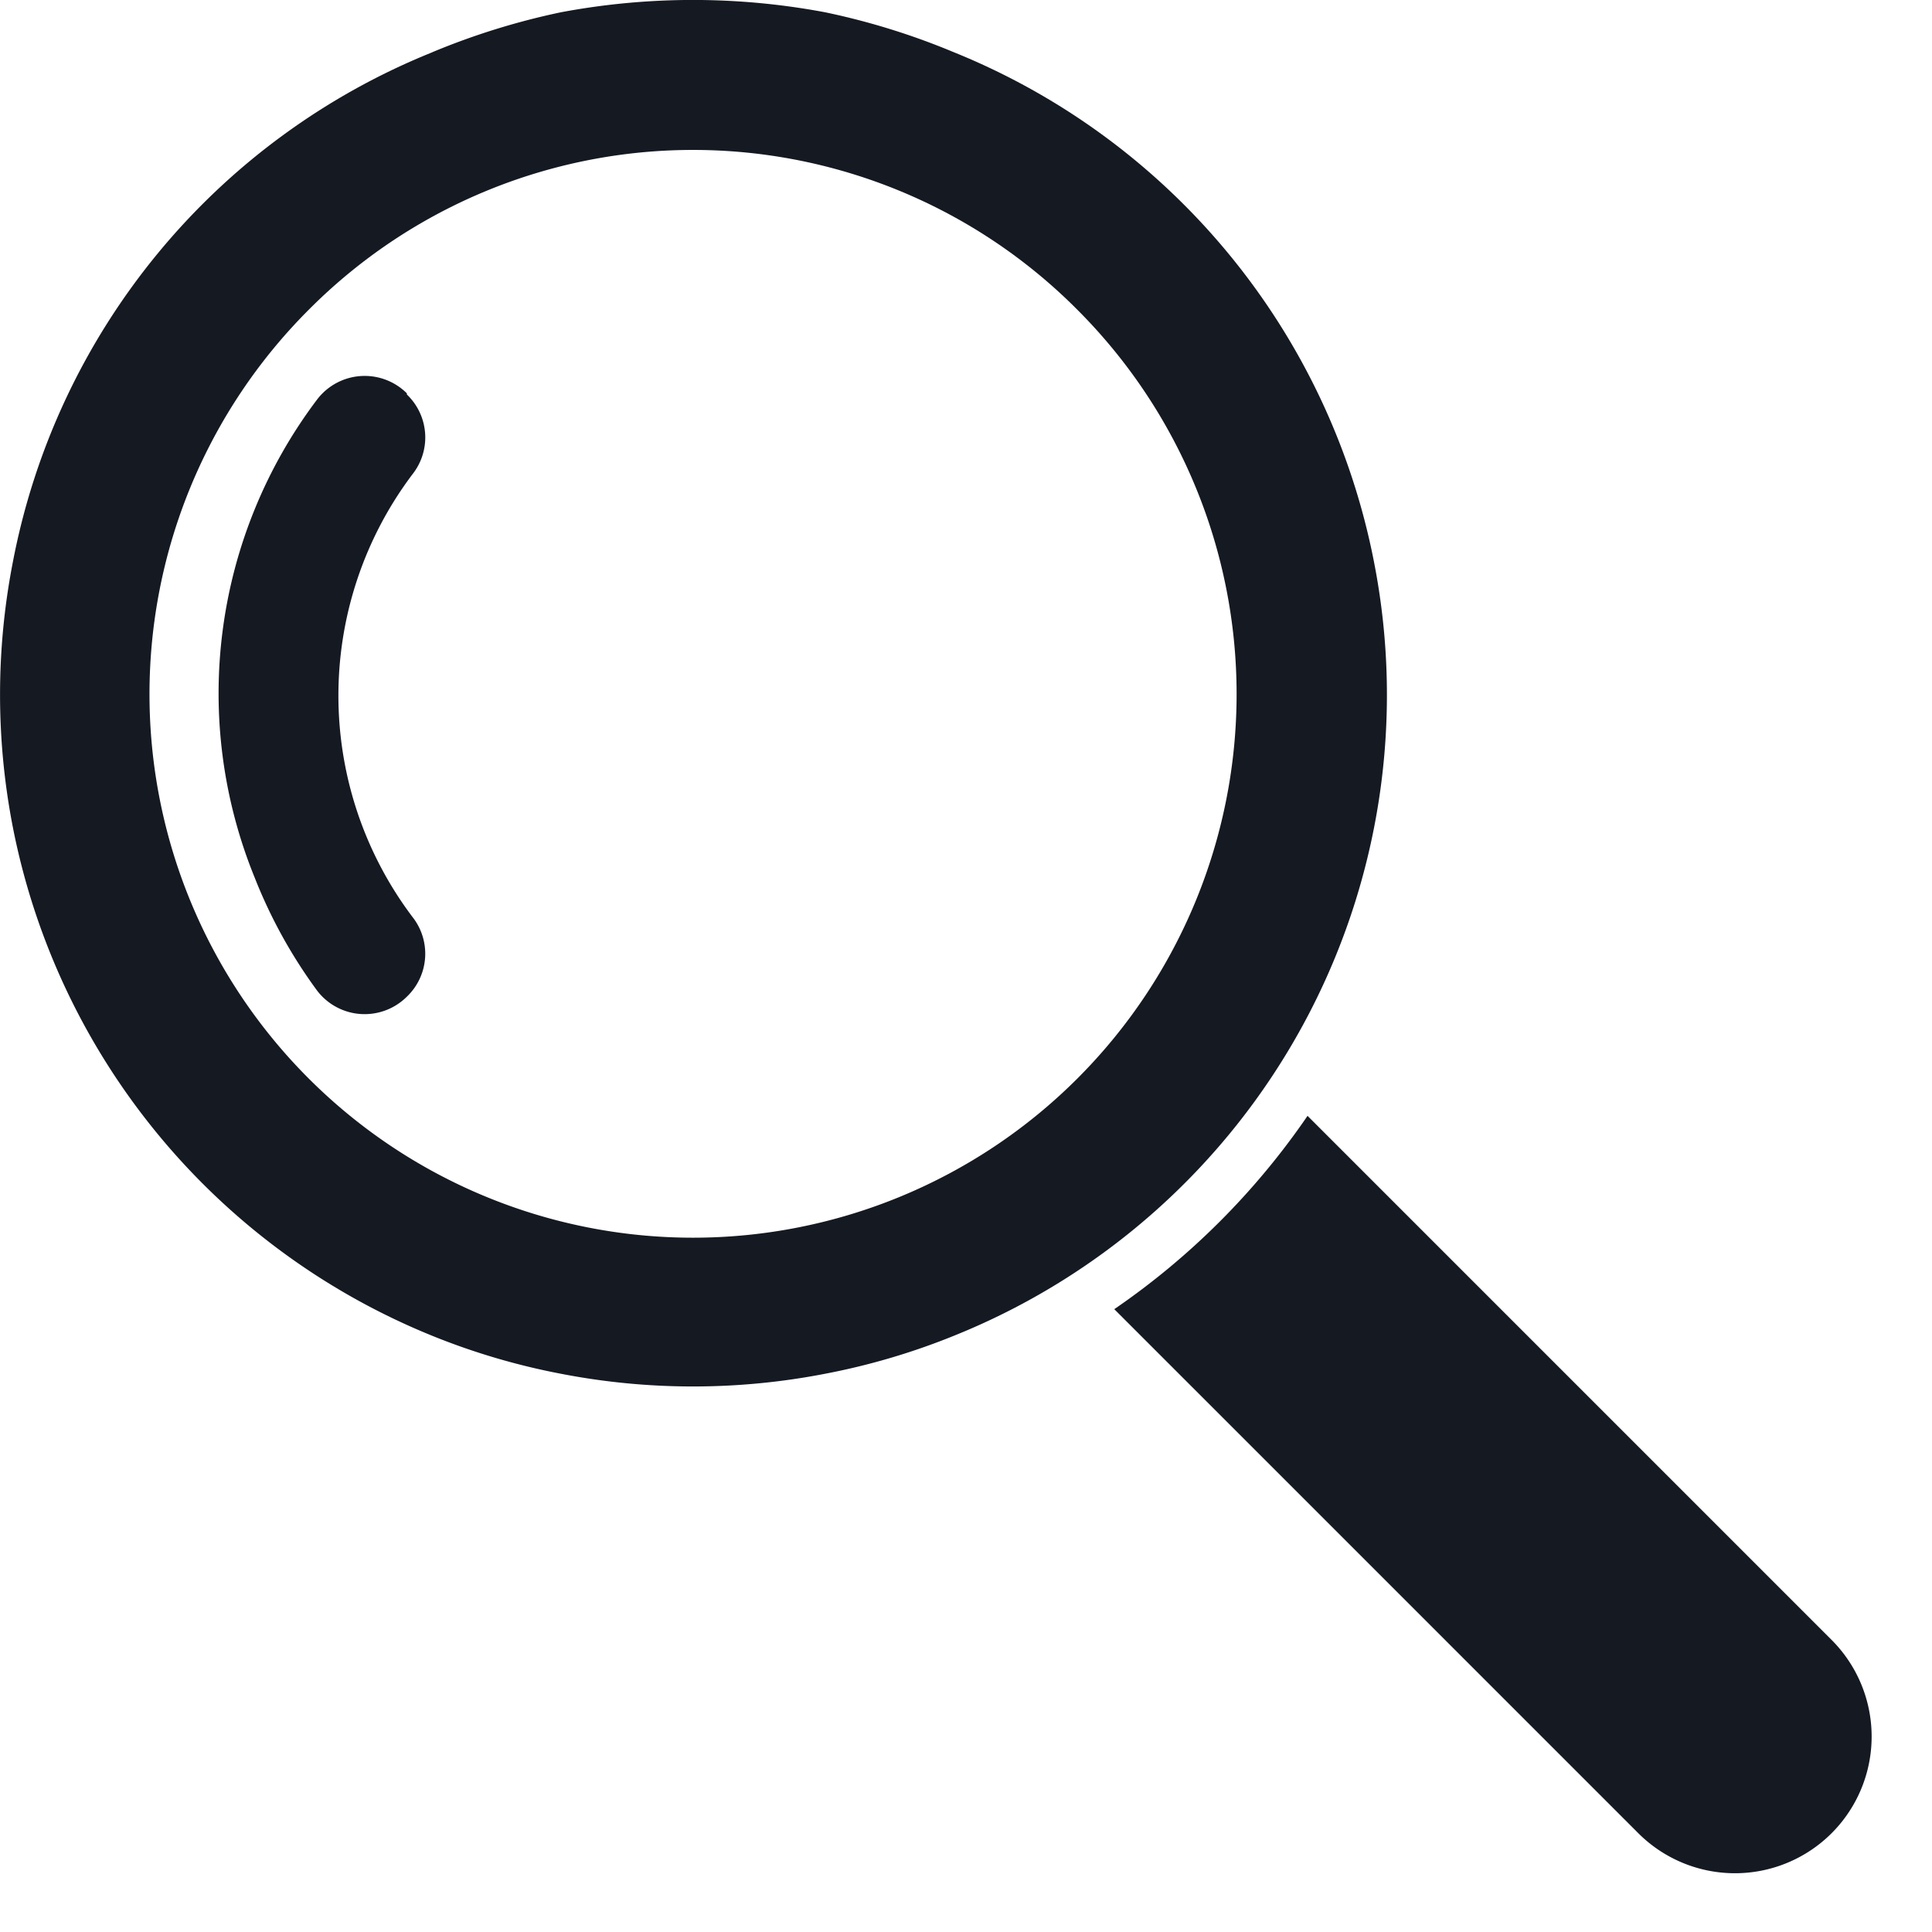
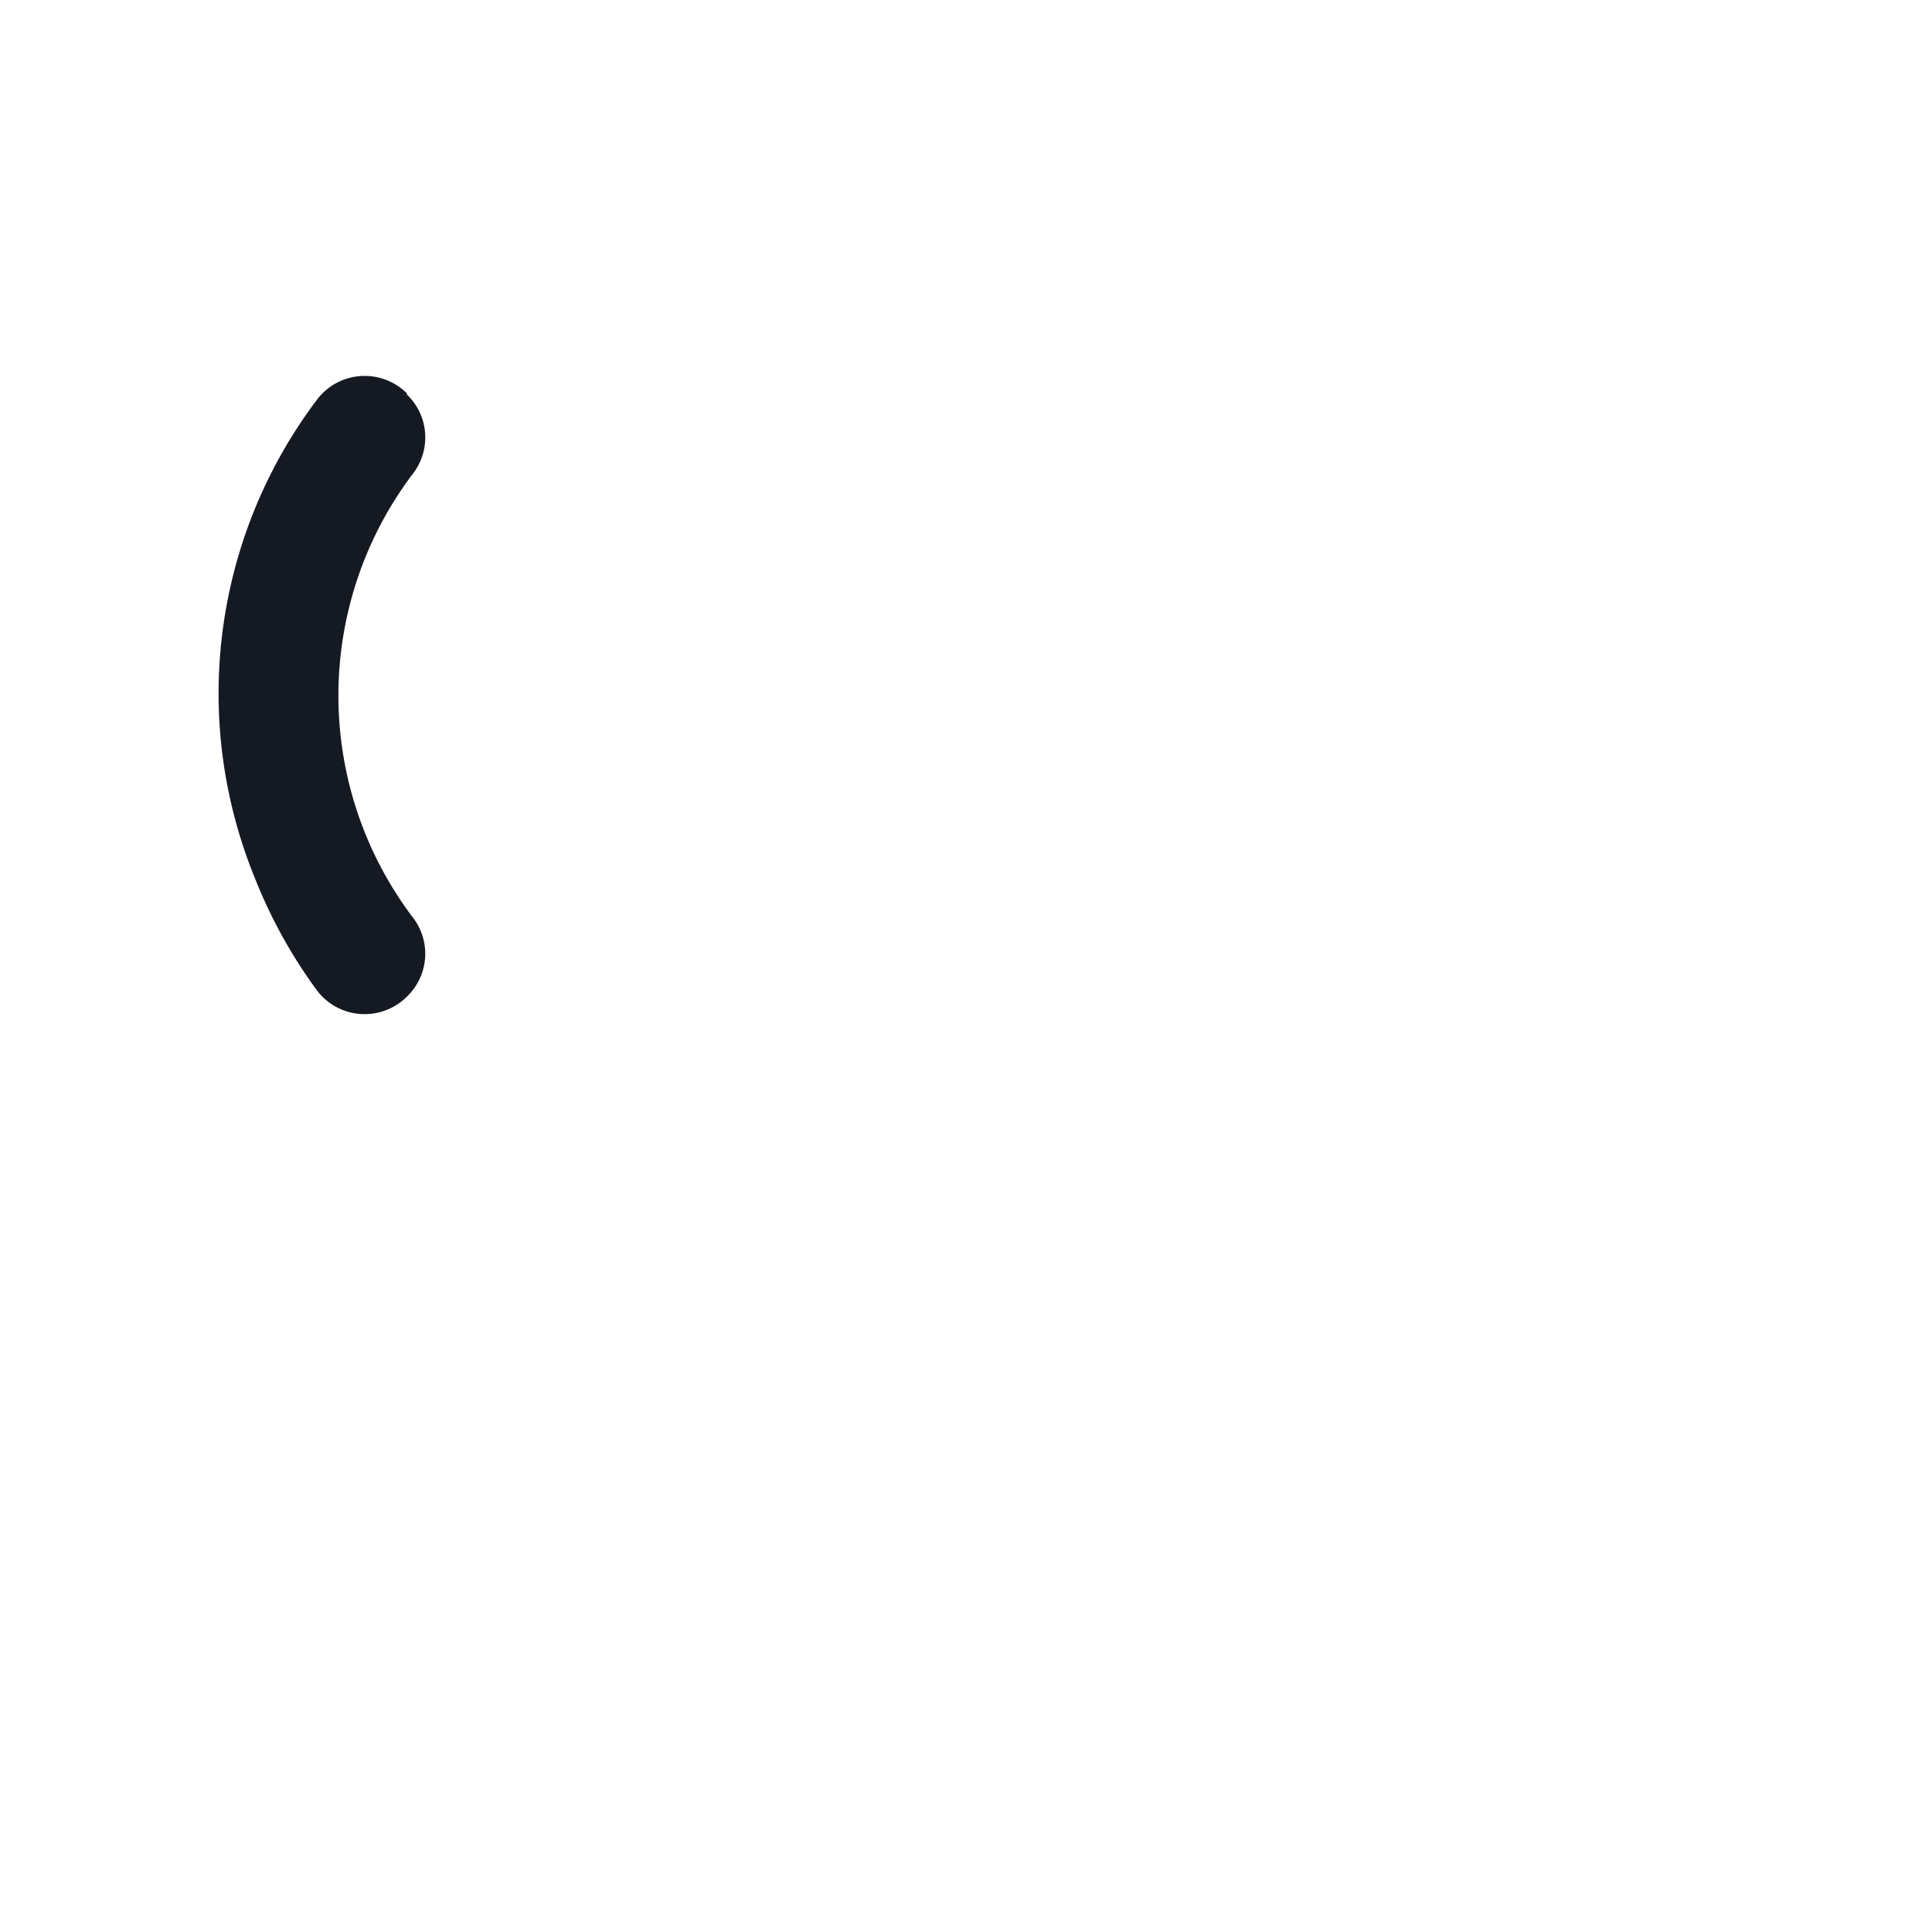
<svg xmlns="http://www.w3.org/2000/svg" width="32" height="32" viewBox="0 0 32 32" fill="none">
-   <path d="M18.456 21.684l8.68 8.68a2.264 2.264 0 003.201 0 2.264 2.264 0 000-3.202l-8.68-8.68a12.306 12.306 0 01-3.201 3.202zM7.162.865a11.413 11.413 0 00-6.95 8.449 11.472 11.472 0 000 4.383 11.472 11.472 0 006.95 8.429c.686.278 1.398.488 2.125.627a11.47 11.47 0 004.383 0c.728-.139 1.44-.349 2.126-.627a11.44 11.44 0 006.963-12.812 11.473 11.473 0 00-6.963-8.45 11.764 11.764 0 00-2.126-.66 11.835 11.835 0 00-4.383 0 11.86 11.86 0 00-2.125.66zm10.687 4.27a9.003 9.003 0 11-12.74 0 8.977 8.977 0 0112.74 0z" fill="#151922" />
-   <path d="M6.74 6.535a.983.983 0 01.092 1.32 6.092 6.092 0 000 7.333.983.983 0 01-.093 1.32.99.99 0 01-1.485-.098 8.277 8.277 0 01-1.036-1.875 8.079 8.079 0 011.036-7.92.99.99 0 011.485-.1v.02z" fill="#151922" />
+   <path d="M6.74 6.535a.983.983 0 01.092 1.32 6.092 6.092 0 000 7.333.983.983 0 01-.093 1.32.99.99 0 01-1.485-.098 8.277 8.277 0 01-1.036-1.875 8.079 8.079 0 011.036-7.92.99.99 0 011.485-.1z" fill="#151922" />
</svg>